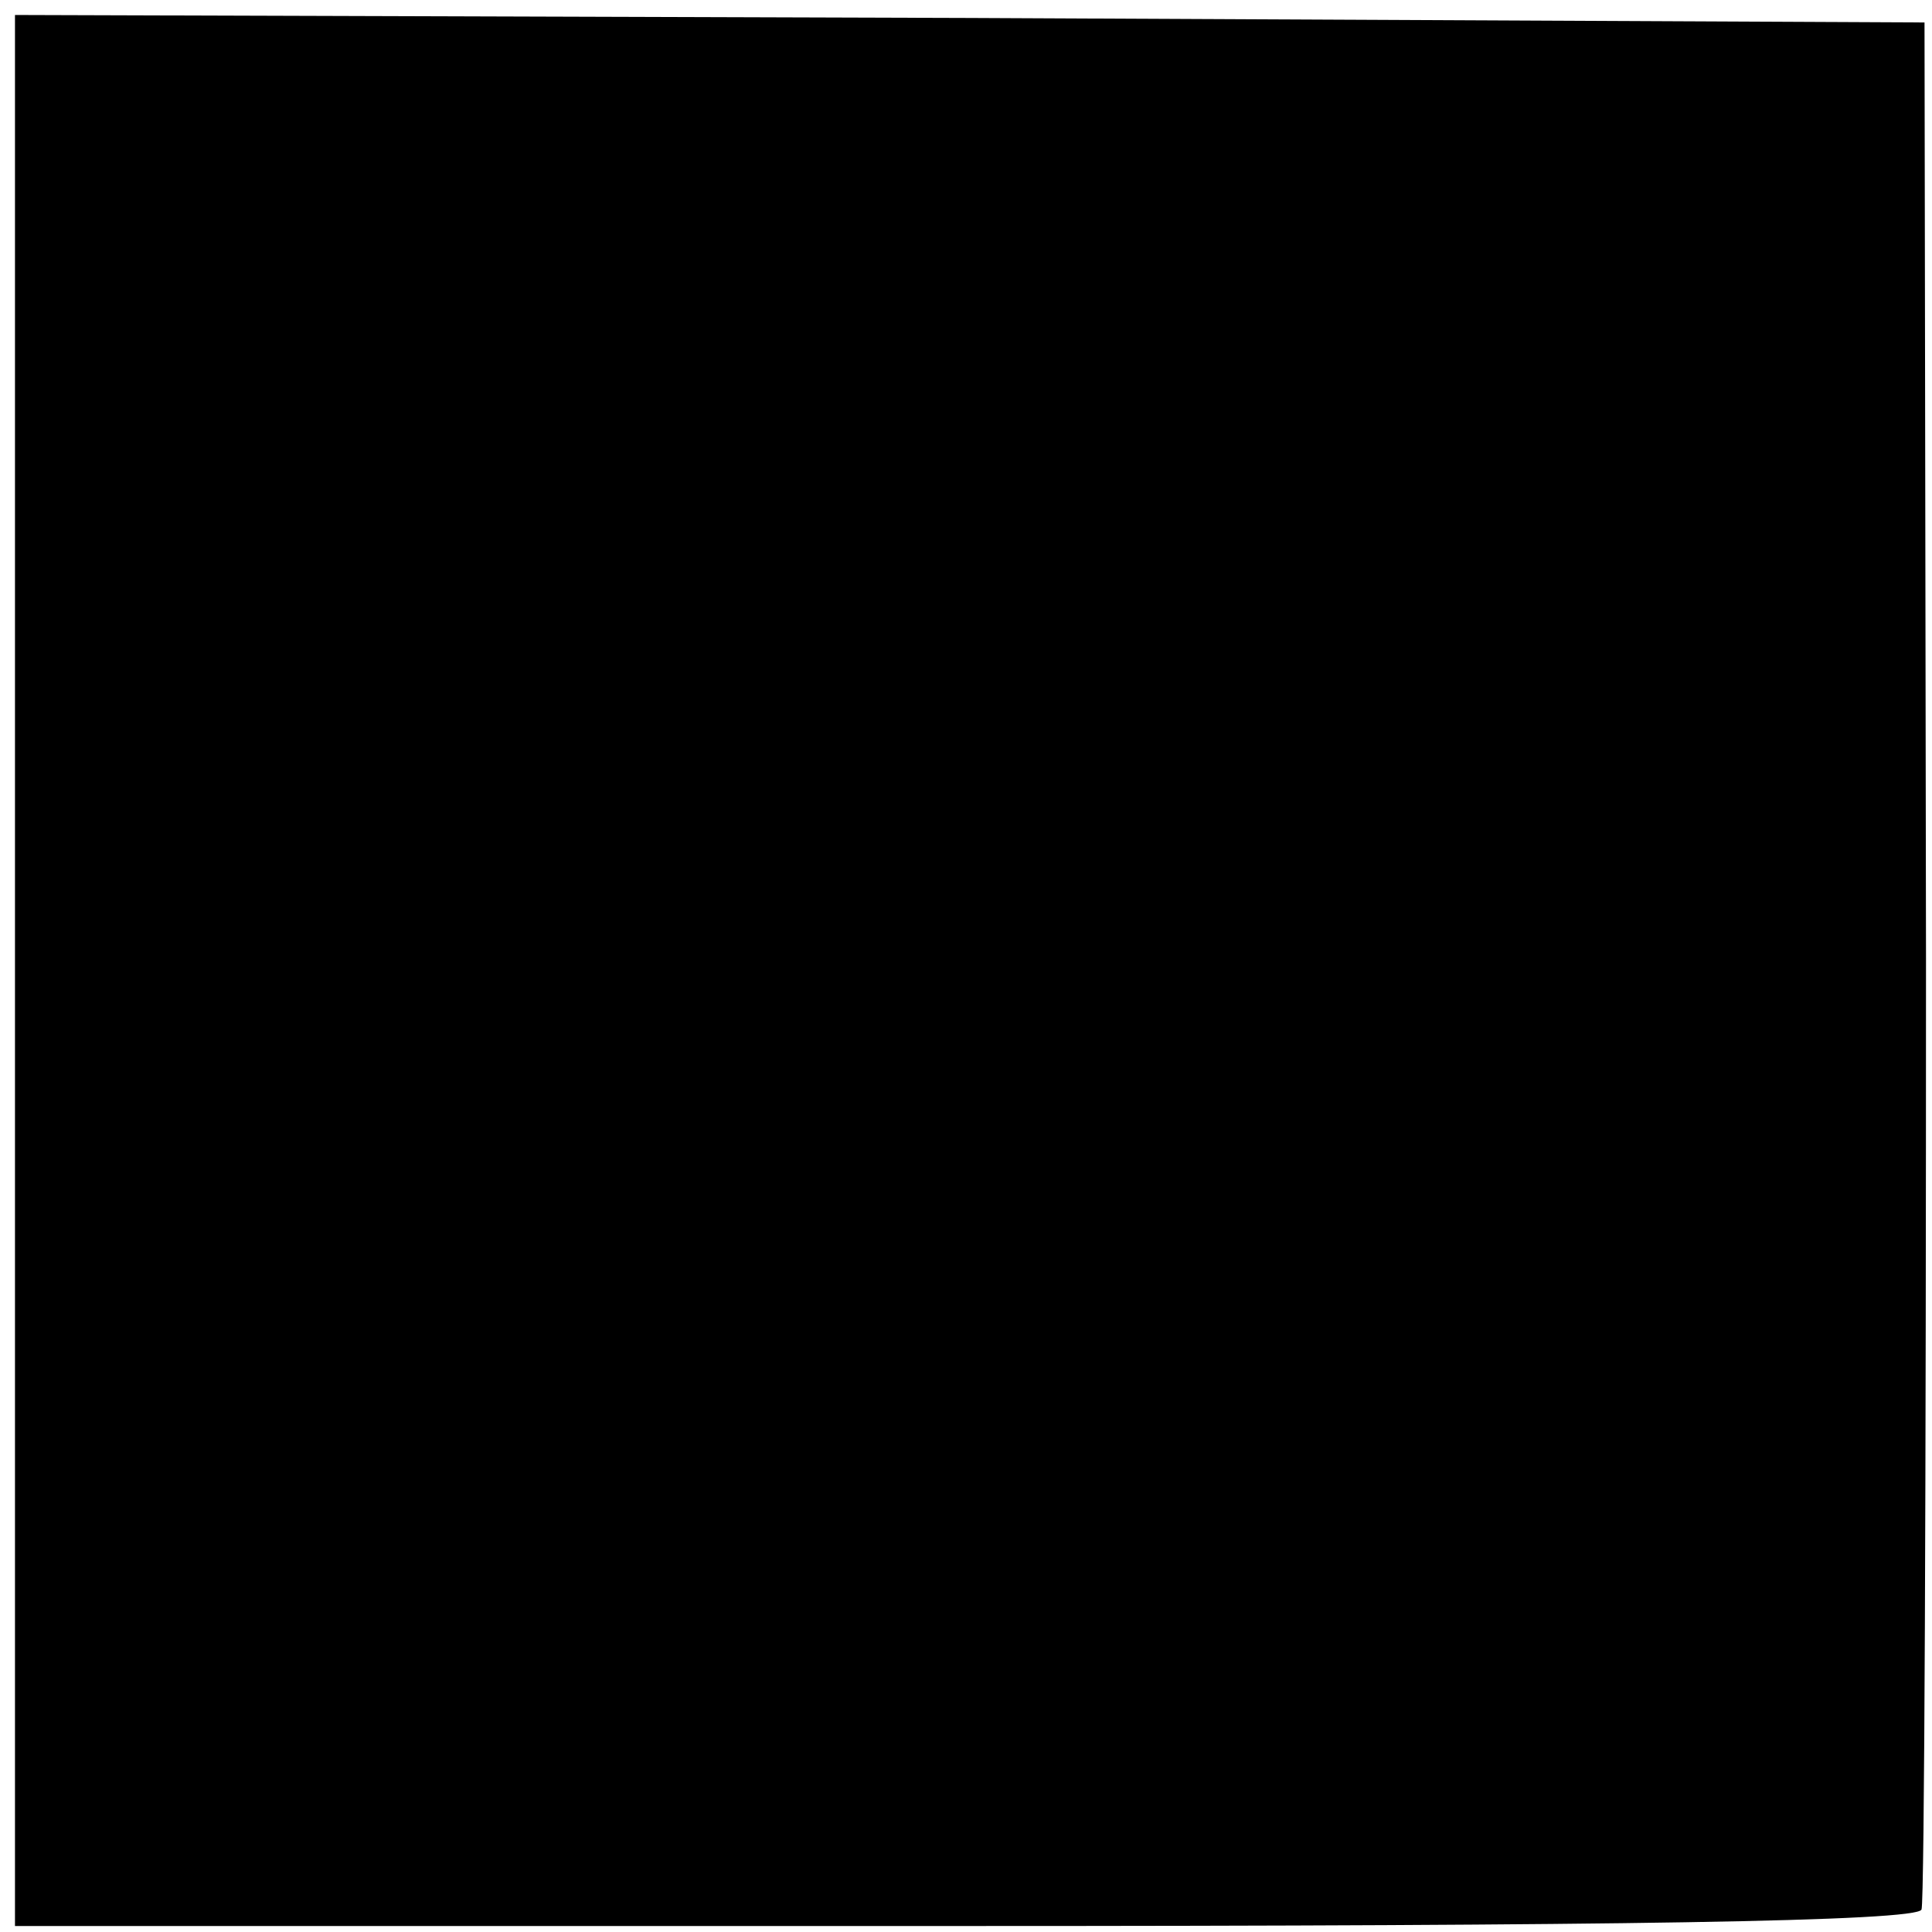
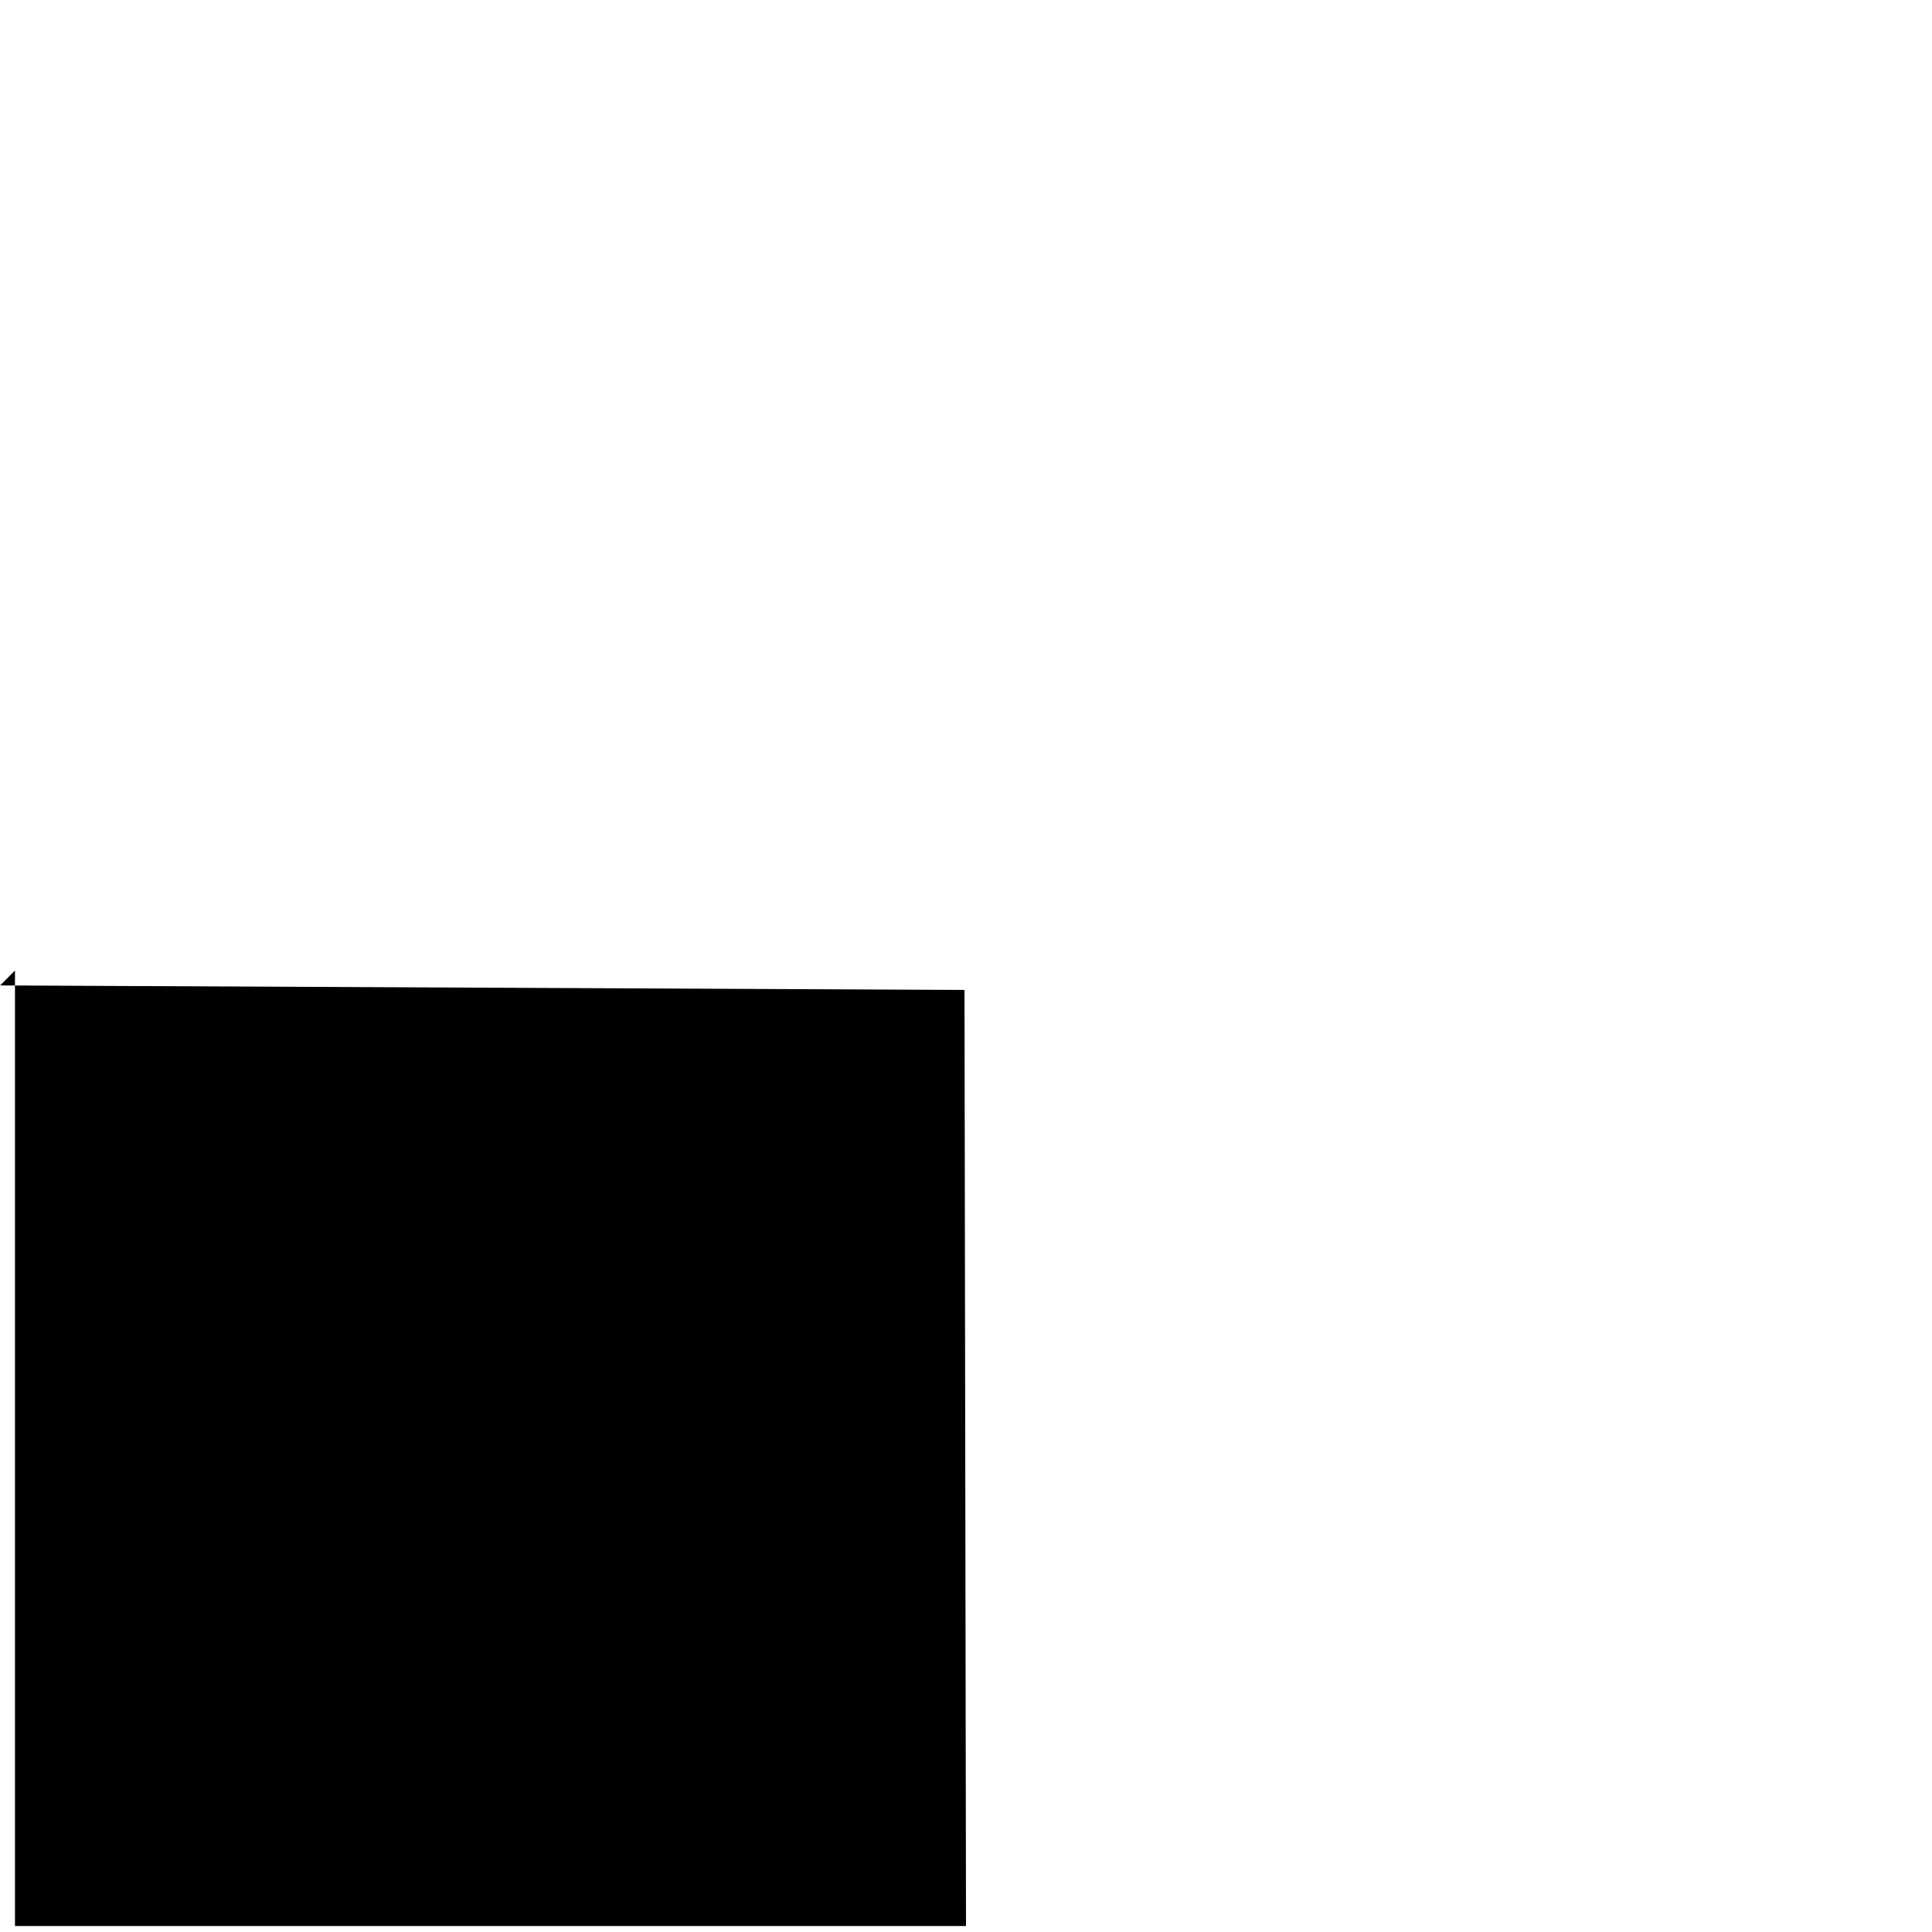
<svg xmlns="http://www.w3.org/2000/svg" version="1.0" width="129pt" height="129pt" viewBox="0 0 129 129" preserveAspectRatio="xMidYMid meet">
  <g transform="translate(0,129) scale(0.1,-0.1)" fill="#000000" stroke="none">
-     <path d="M10 642 l0 -638 635 0 c433 0 635 3 638 11 2 5 3 291 3 635 l-1 625 -637 3 -638 2 0 -638z" />
+     <path d="M10 642 l0 -638 635 0 l-1 625 -637 3 -638 2 0 -638z" />
  </g>
</svg>